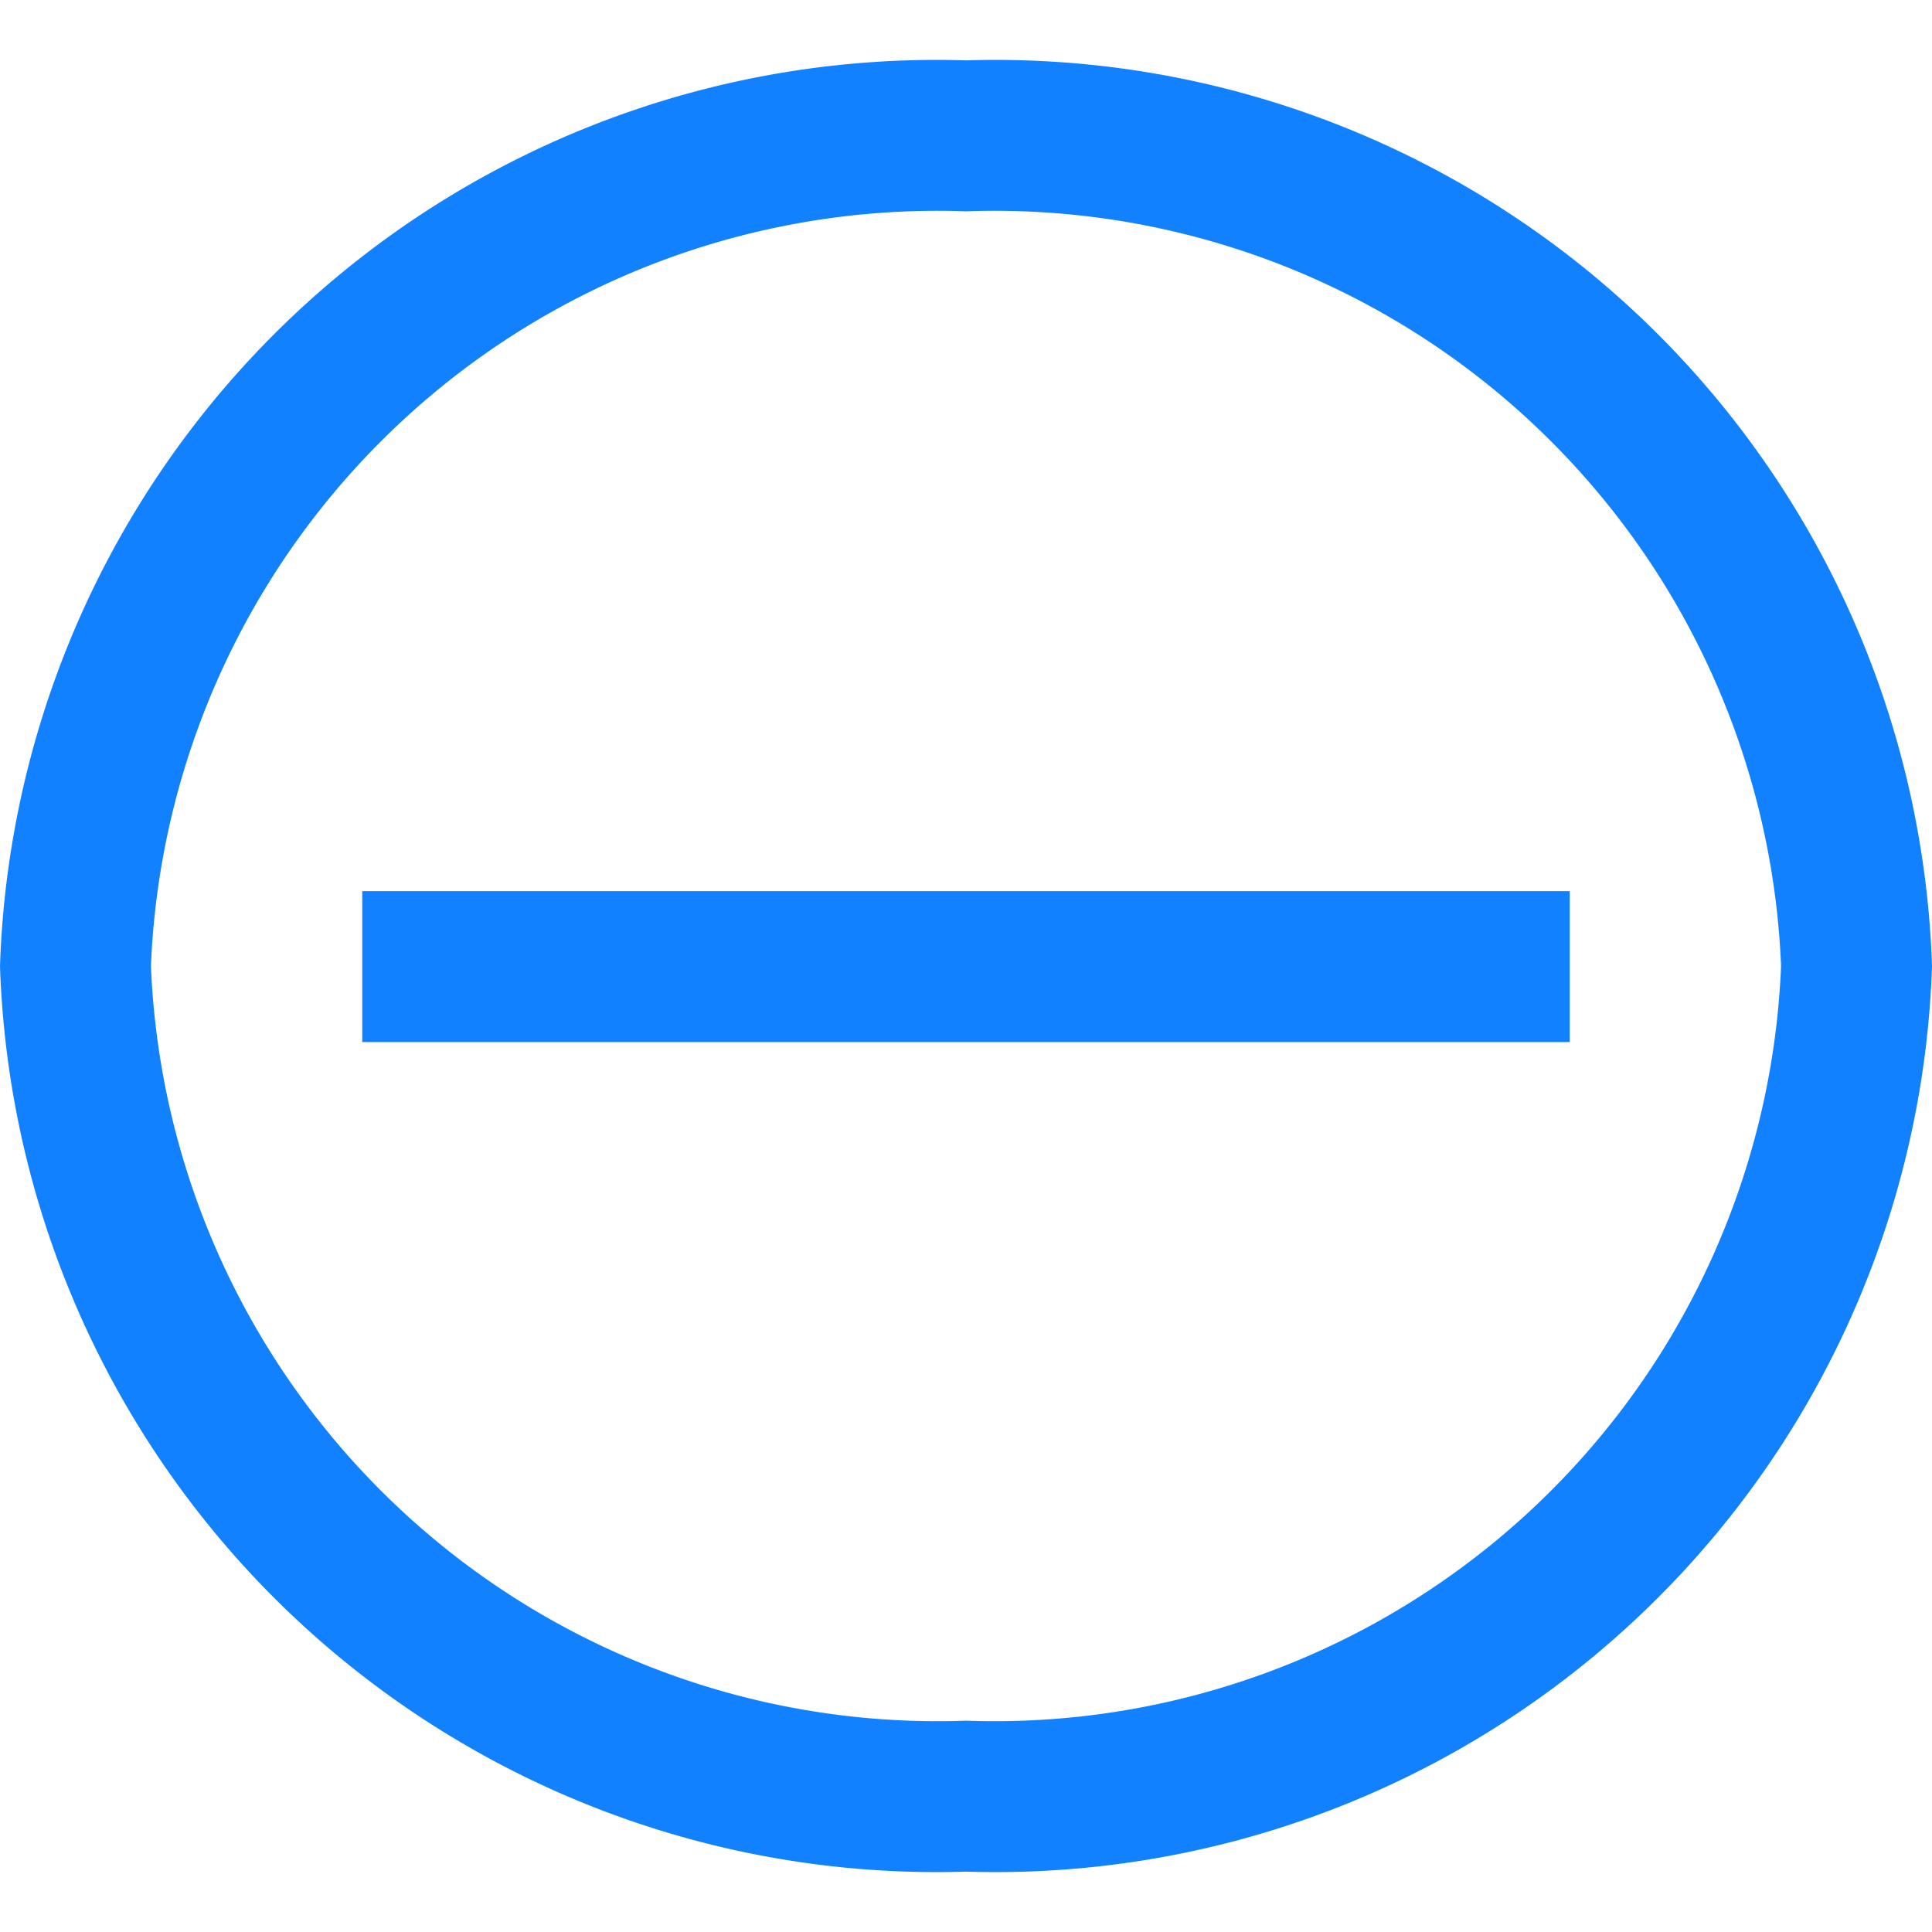
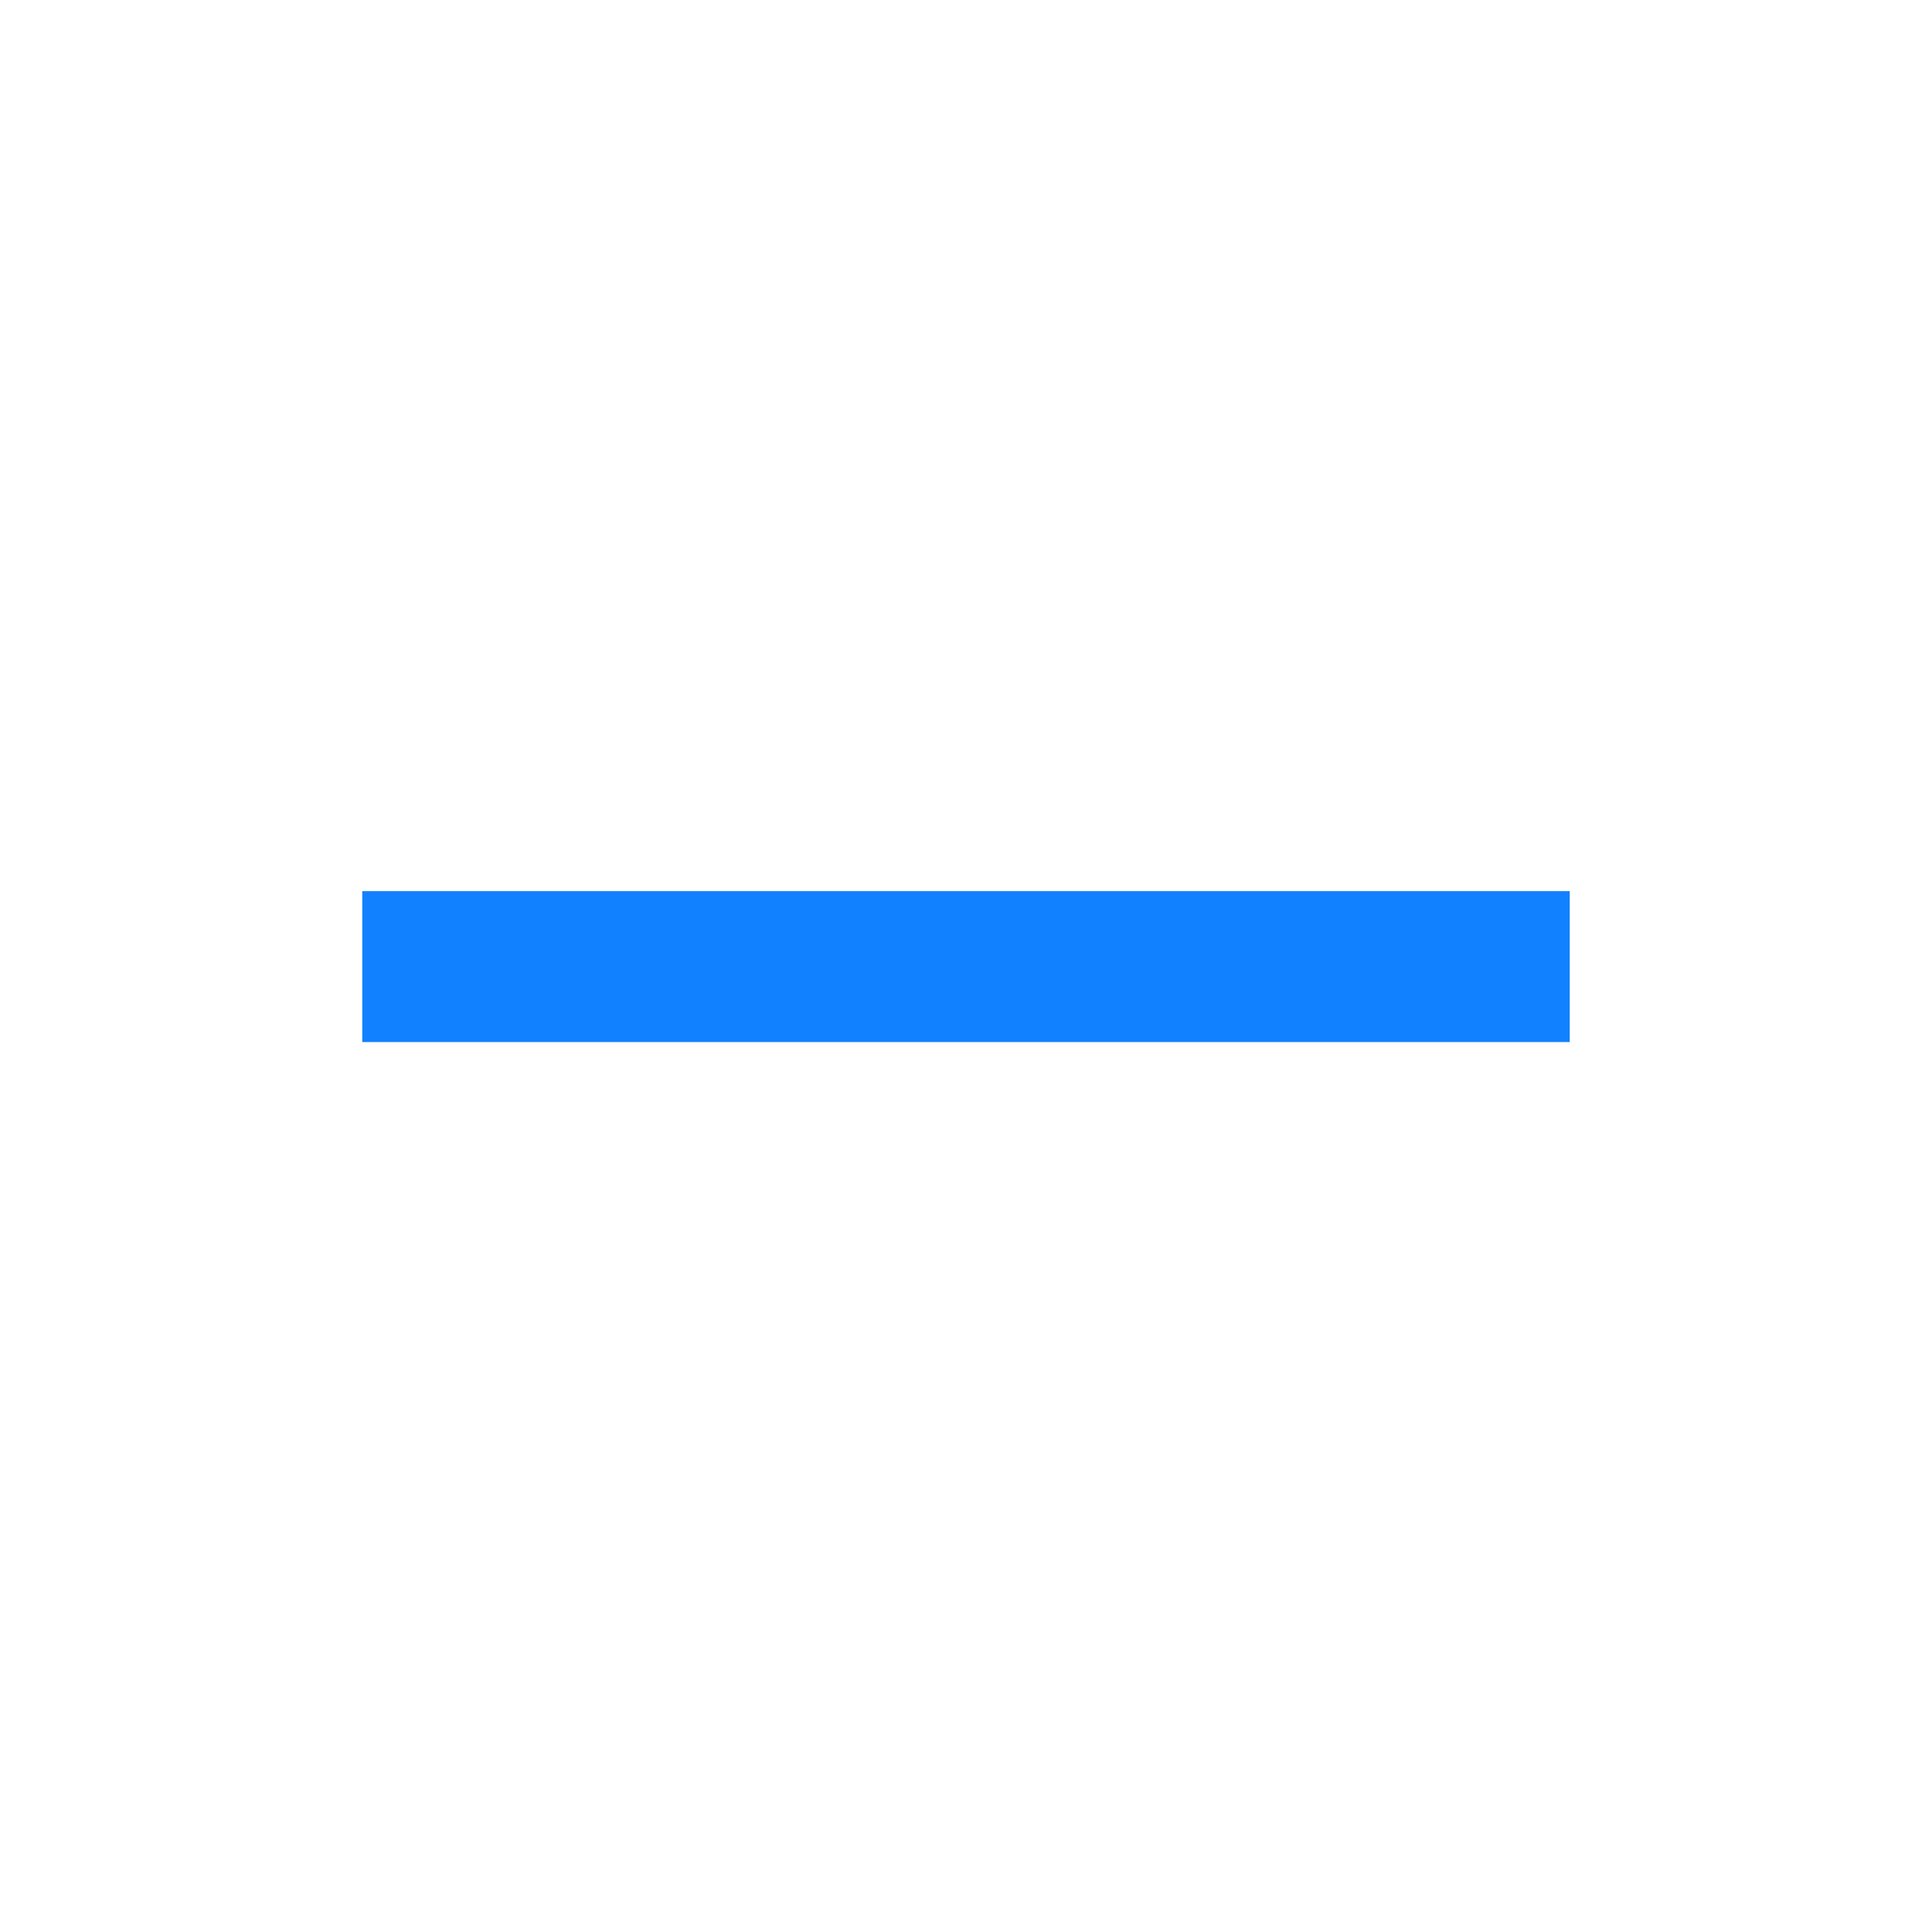
<svg xmlns="http://www.w3.org/2000/svg" fill="#1281FF" width="800px" height="800px" viewBox="0 0 16 16">
  <path d="M3 7.38h10v1.25H3z" />
-   <path d="M8 .5A7.76 7.76 0 0 0 0 8a7.76 7.76 0 0 0 8 7.5A7.76 7.76 0 0 0 16 8 7.76 7.76 0 0 0 8 .5zm0 13.75A6.52 6.52 0 0 1 1.25 8 6.52 6.52 0 0 1 8 1.75 6.52 6.52 0 0 1 14.75 8 6.52 6.52 0 0 1 8 14.25z" />
</svg>